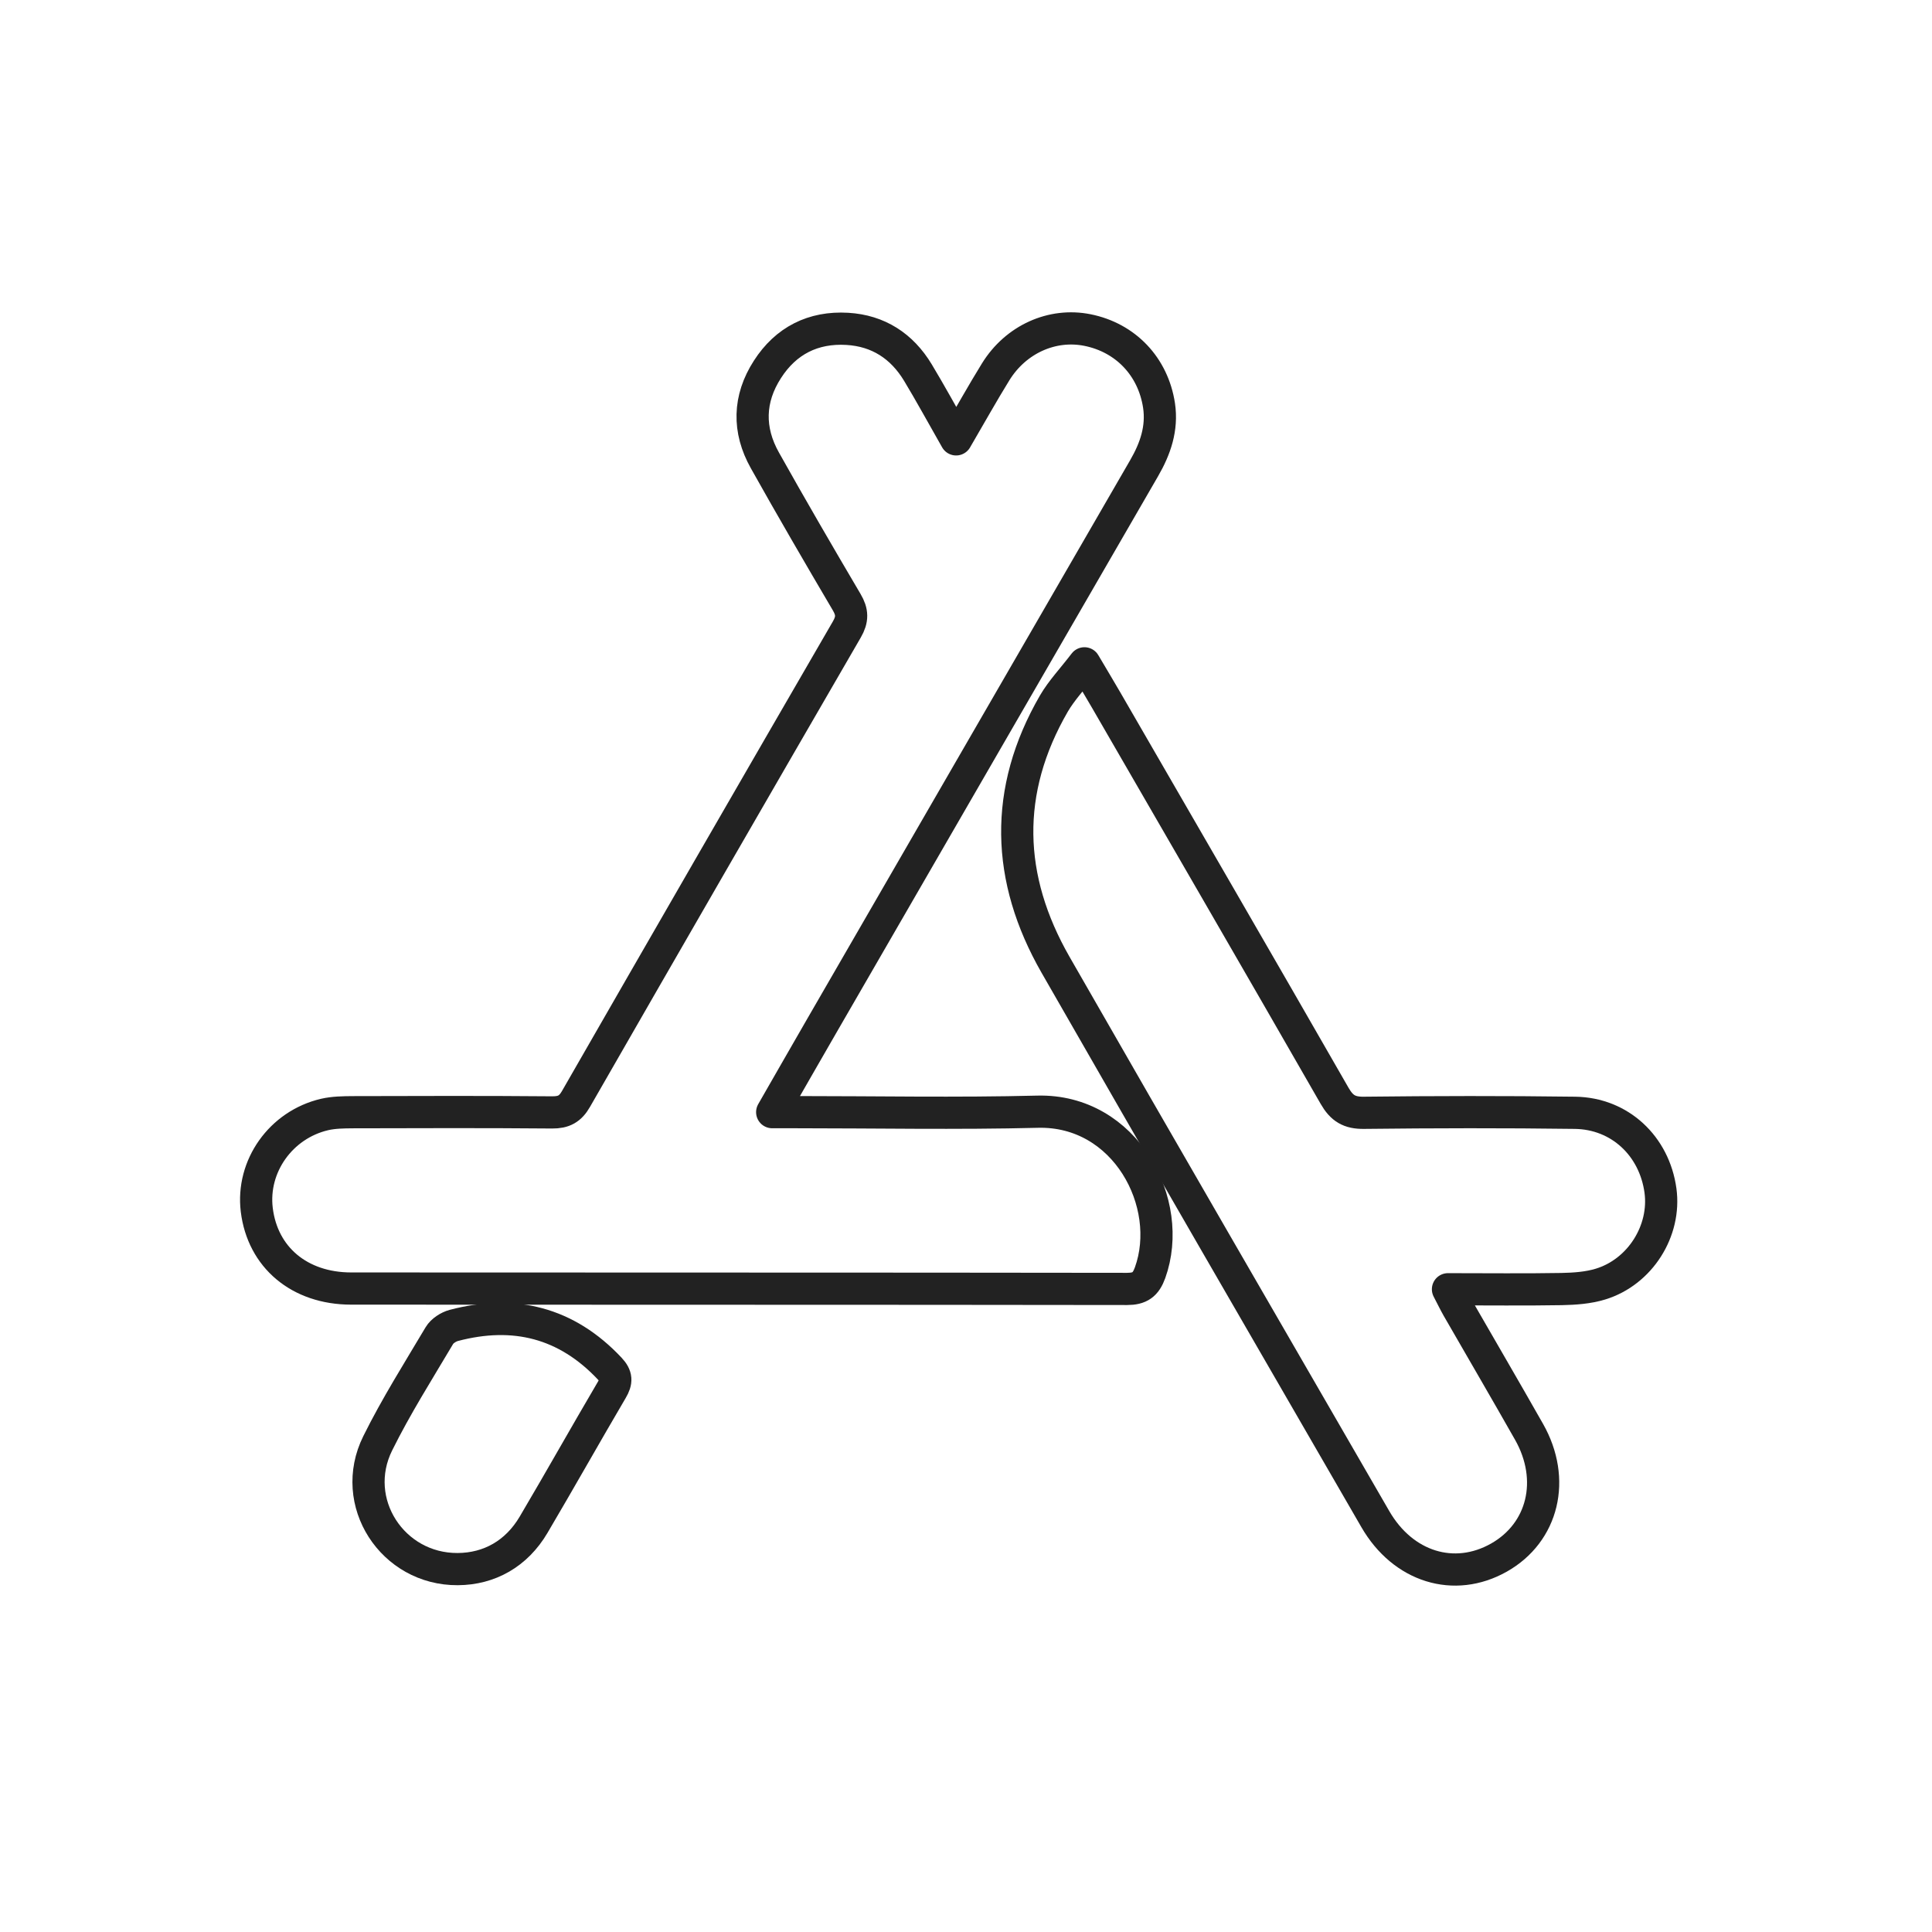
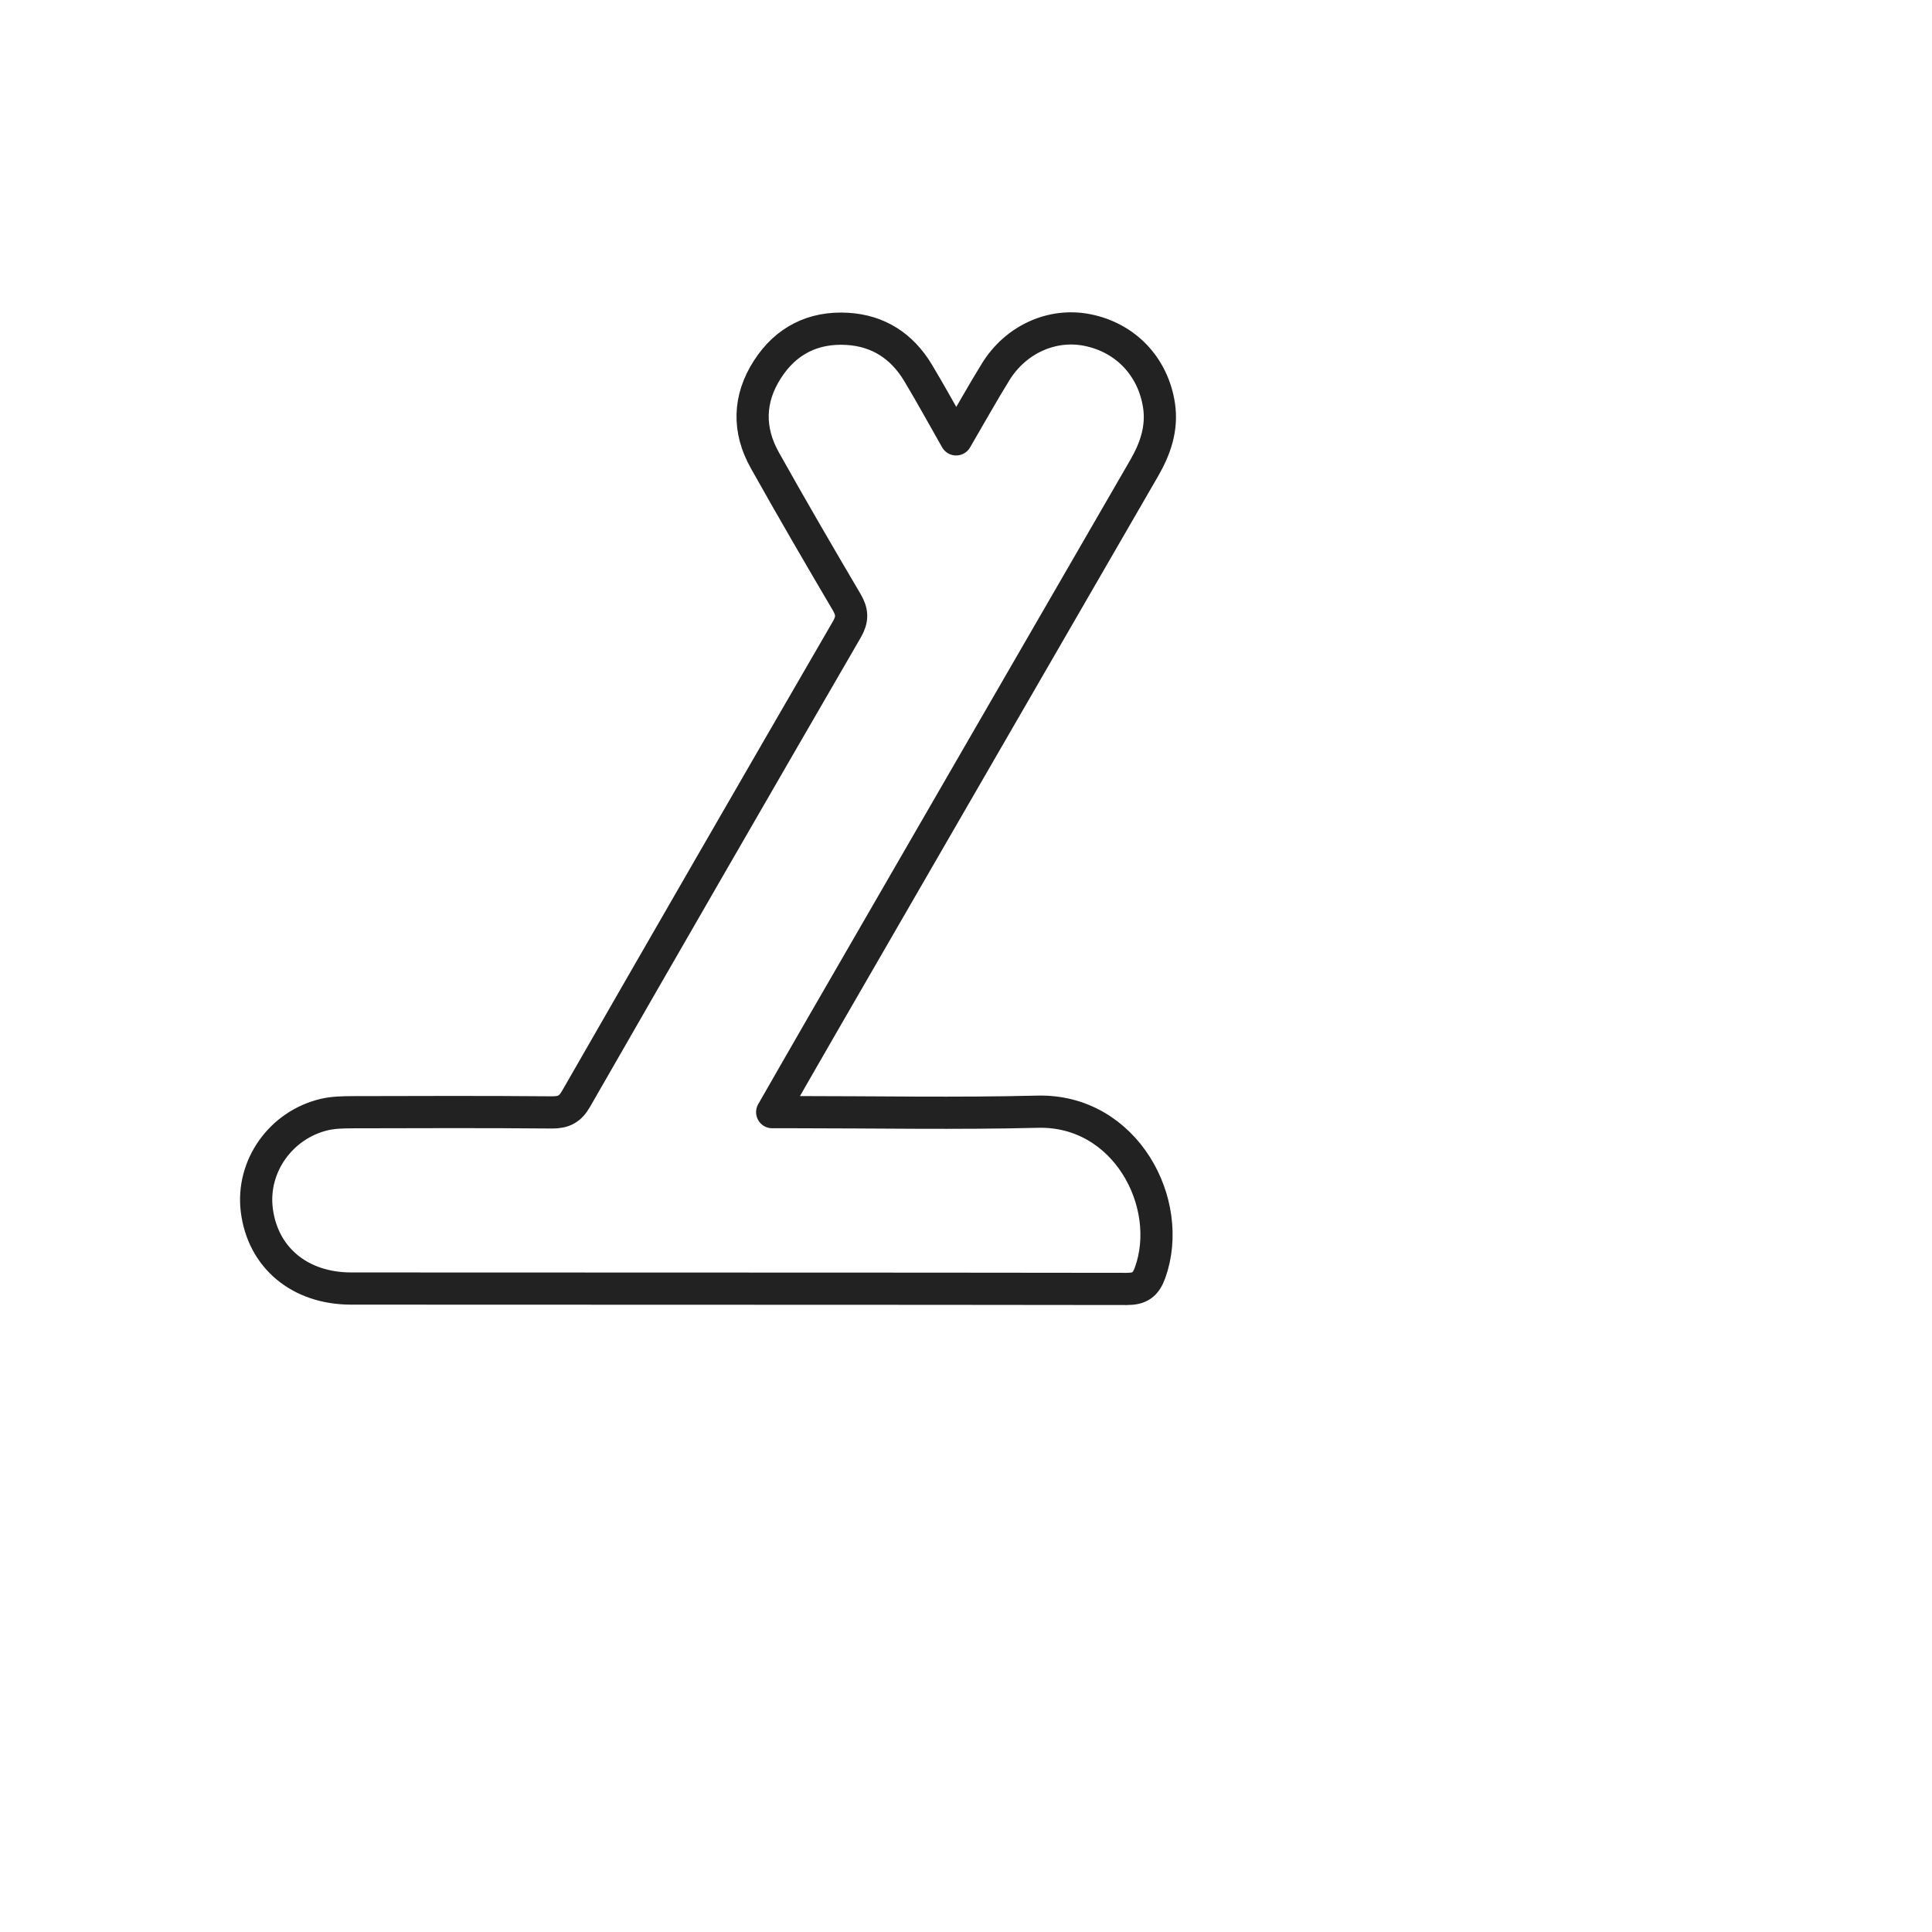
<svg xmlns="http://www.w3.org/2000/svg" version="1.1" id="圖層_1" x="0px" y="0px" width="60px" height="60px" viewBox="0 0 60 60" enable-background="new 0 0 60 60" xml:space="preserve">
  <g>
    <path fill-rule="evenodd" clip-rule="evenodd" fill="none" stroke="#222222" stroke-linejoin="round" stroke-miterlimit="10" d="   M29.693,13.645c0.445-0.762,0.822-1.439,1.229-2.098c0.627-1.014,1.758-1.516,2.85-1.297c1.186,0.238,2.039,1.133,2.223,2.344   c0.105,0.709-0.113,1.342-0.465,1.949c-3.336,5.766-6.668,11.535-10.002,17.303c-0.496,0.857-0.986,1.717-1.547,2.693   c0.303,0,0.502,0,0.701,0c2.514,0,5.031,0.049,7.543-0.014c2.725-0.068,4.266,2.846,3.492,5c-0.135,0.373-0.318,0.504-0.717,0.504   c-8.031-0.012-16.064-0.006-24.096-0.012c-1.609-0.002-2.75-0.973-2.93-2.445c-0.164-1.352,0.746-2.643,2.109-2.961   c0.281-0.064,0.58-0.068,0.871-0.07c2.066-0.006,4.133-0.012,6.197,0.006c0.357,0.002,0.559-0.107,0.738-0.42   c2.793-4.865,5.598-9.725,8.41-14.578c0.182-0.313,0.176-0.543-0.004-0.848c-0.861-1.461-1.713-2.926-2.541-4.404   c-0.531-0.945-0.51-1.912,0.08-2.826c0.572-0.891,1.42-1.32,2.479-1.258c0.963,0.057,1.697,0.535,2.193,1.357   C28.898,12.221,29.262,12.889,29.693,13.645z" />
-     <path fill-rule="evenodd" clip-rule="evenodd" fill="none" stroke="#222222" stroke-linejoin="round" stroke-miterlimit="10" d="   M33.678,20.6c0.273,0.463,0.473,0.793,0.666,1.127c2.369,4.1,4.746,8.195,7.102,12.303c0.223,0.389,0.459,0.535,0.912,0.529   c2.186-0.025,4.369-0.029,6.553,0c1.393,0.018,2.465,1.029,2.656,2.414c0.17,1.248-0.629,2.529-1.863,2.906   c-0.383,0.117-0.805,0.146-1.209,0.154c-1.146,0.02-2.293,0.006-3.527,0.006c0.127,0.244,0.209,0.414,0.301,0.576   c0.738,1.283,1.486,2.563,2.217,3.852c0.84,1.482,0.439,3.129-0.936,3.906c-1.387,0.783-2.977,0.295-3.838-1.195   c-3.314-5.736-6.639-11.467-9.932-17.217c-1.533-2.676-1.619-5.402-0.051-8.111C32.969,21.438,33.309,21.082,33.678,20.6z" />
-     <path fill-rule="evenodd" clip-rule="evenodd" fill="none" stroke="#222222" stroke-linejoin="round" stroke-miterlimit="10" d="   M14.215,48.73c-2.029,0.012-3.391-2.082-2.484-3.908c0.568-1.148,1.258-2.238,1.914-3.344c0.086-0.145,0.281-0.271,0.449-0.316   c1.871-0.492,3.498-0.09,4.844,1.344c0.215,0.229,0.217,0.395,0.063,0.656c-0.818,1.391-1.609,2.801-2.43,4.191   C16.041,48.252,15.197,48.725,14.215,48.73z" />
  </g>
</svg>